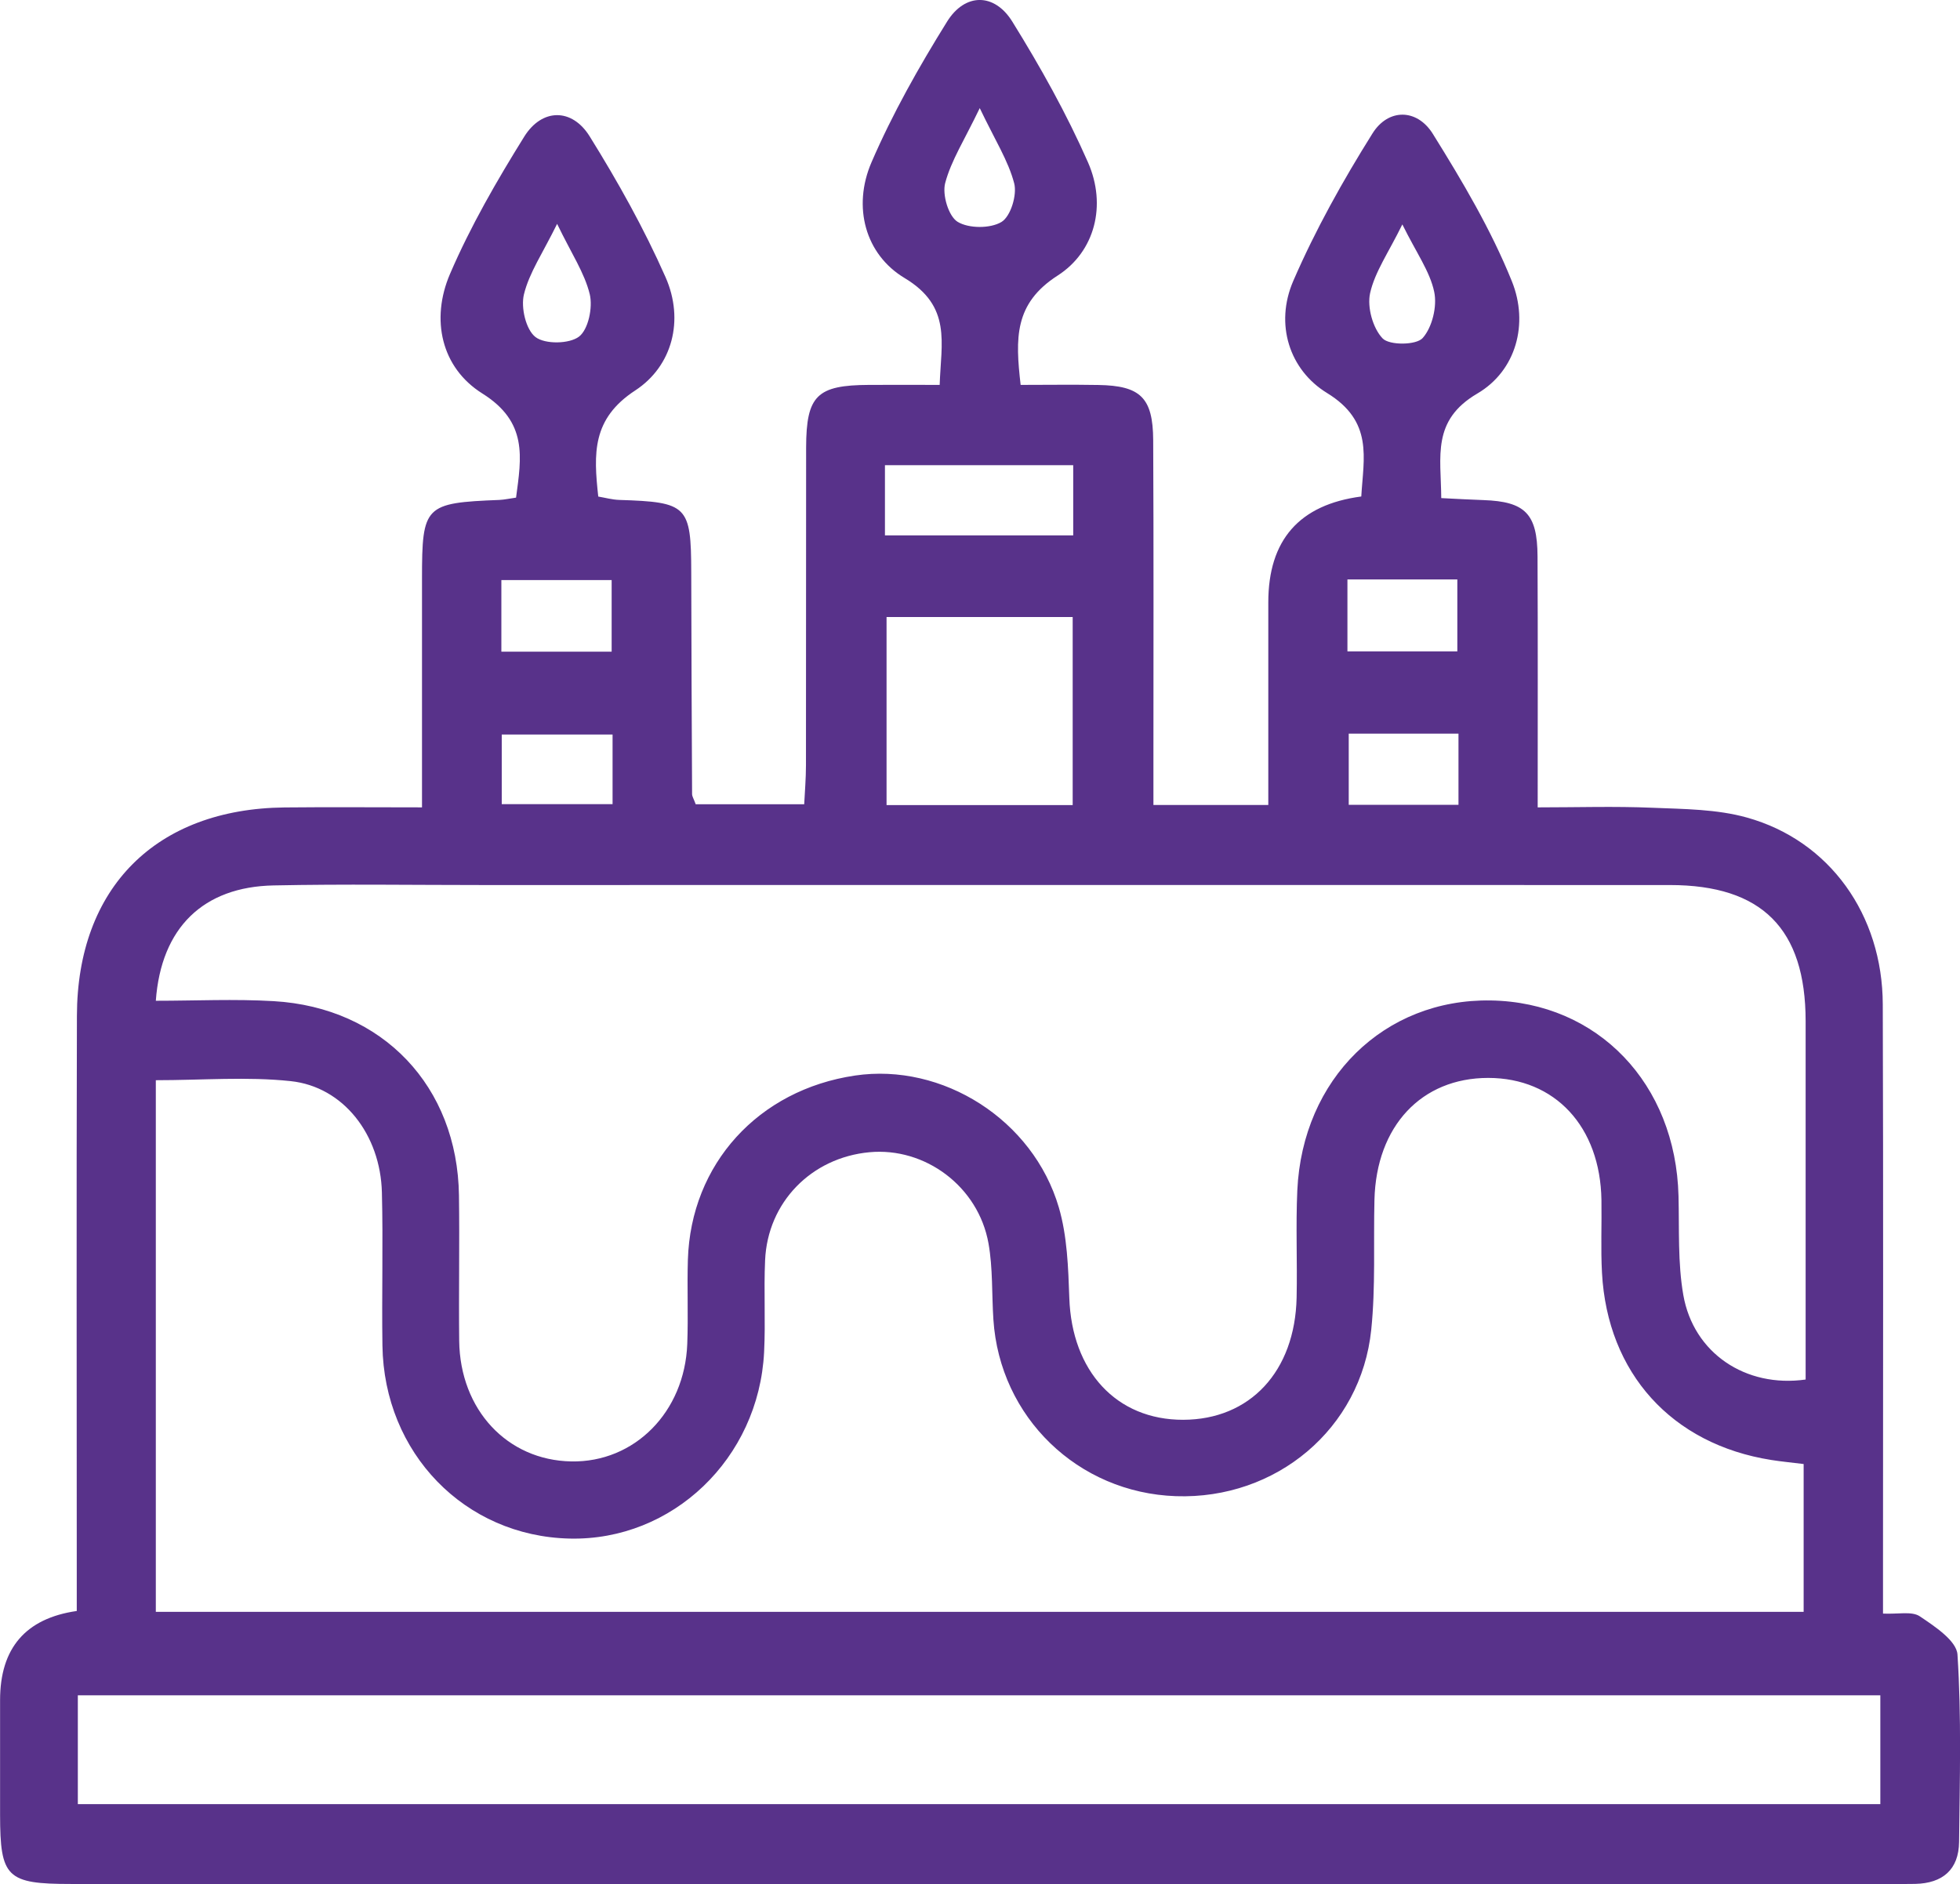
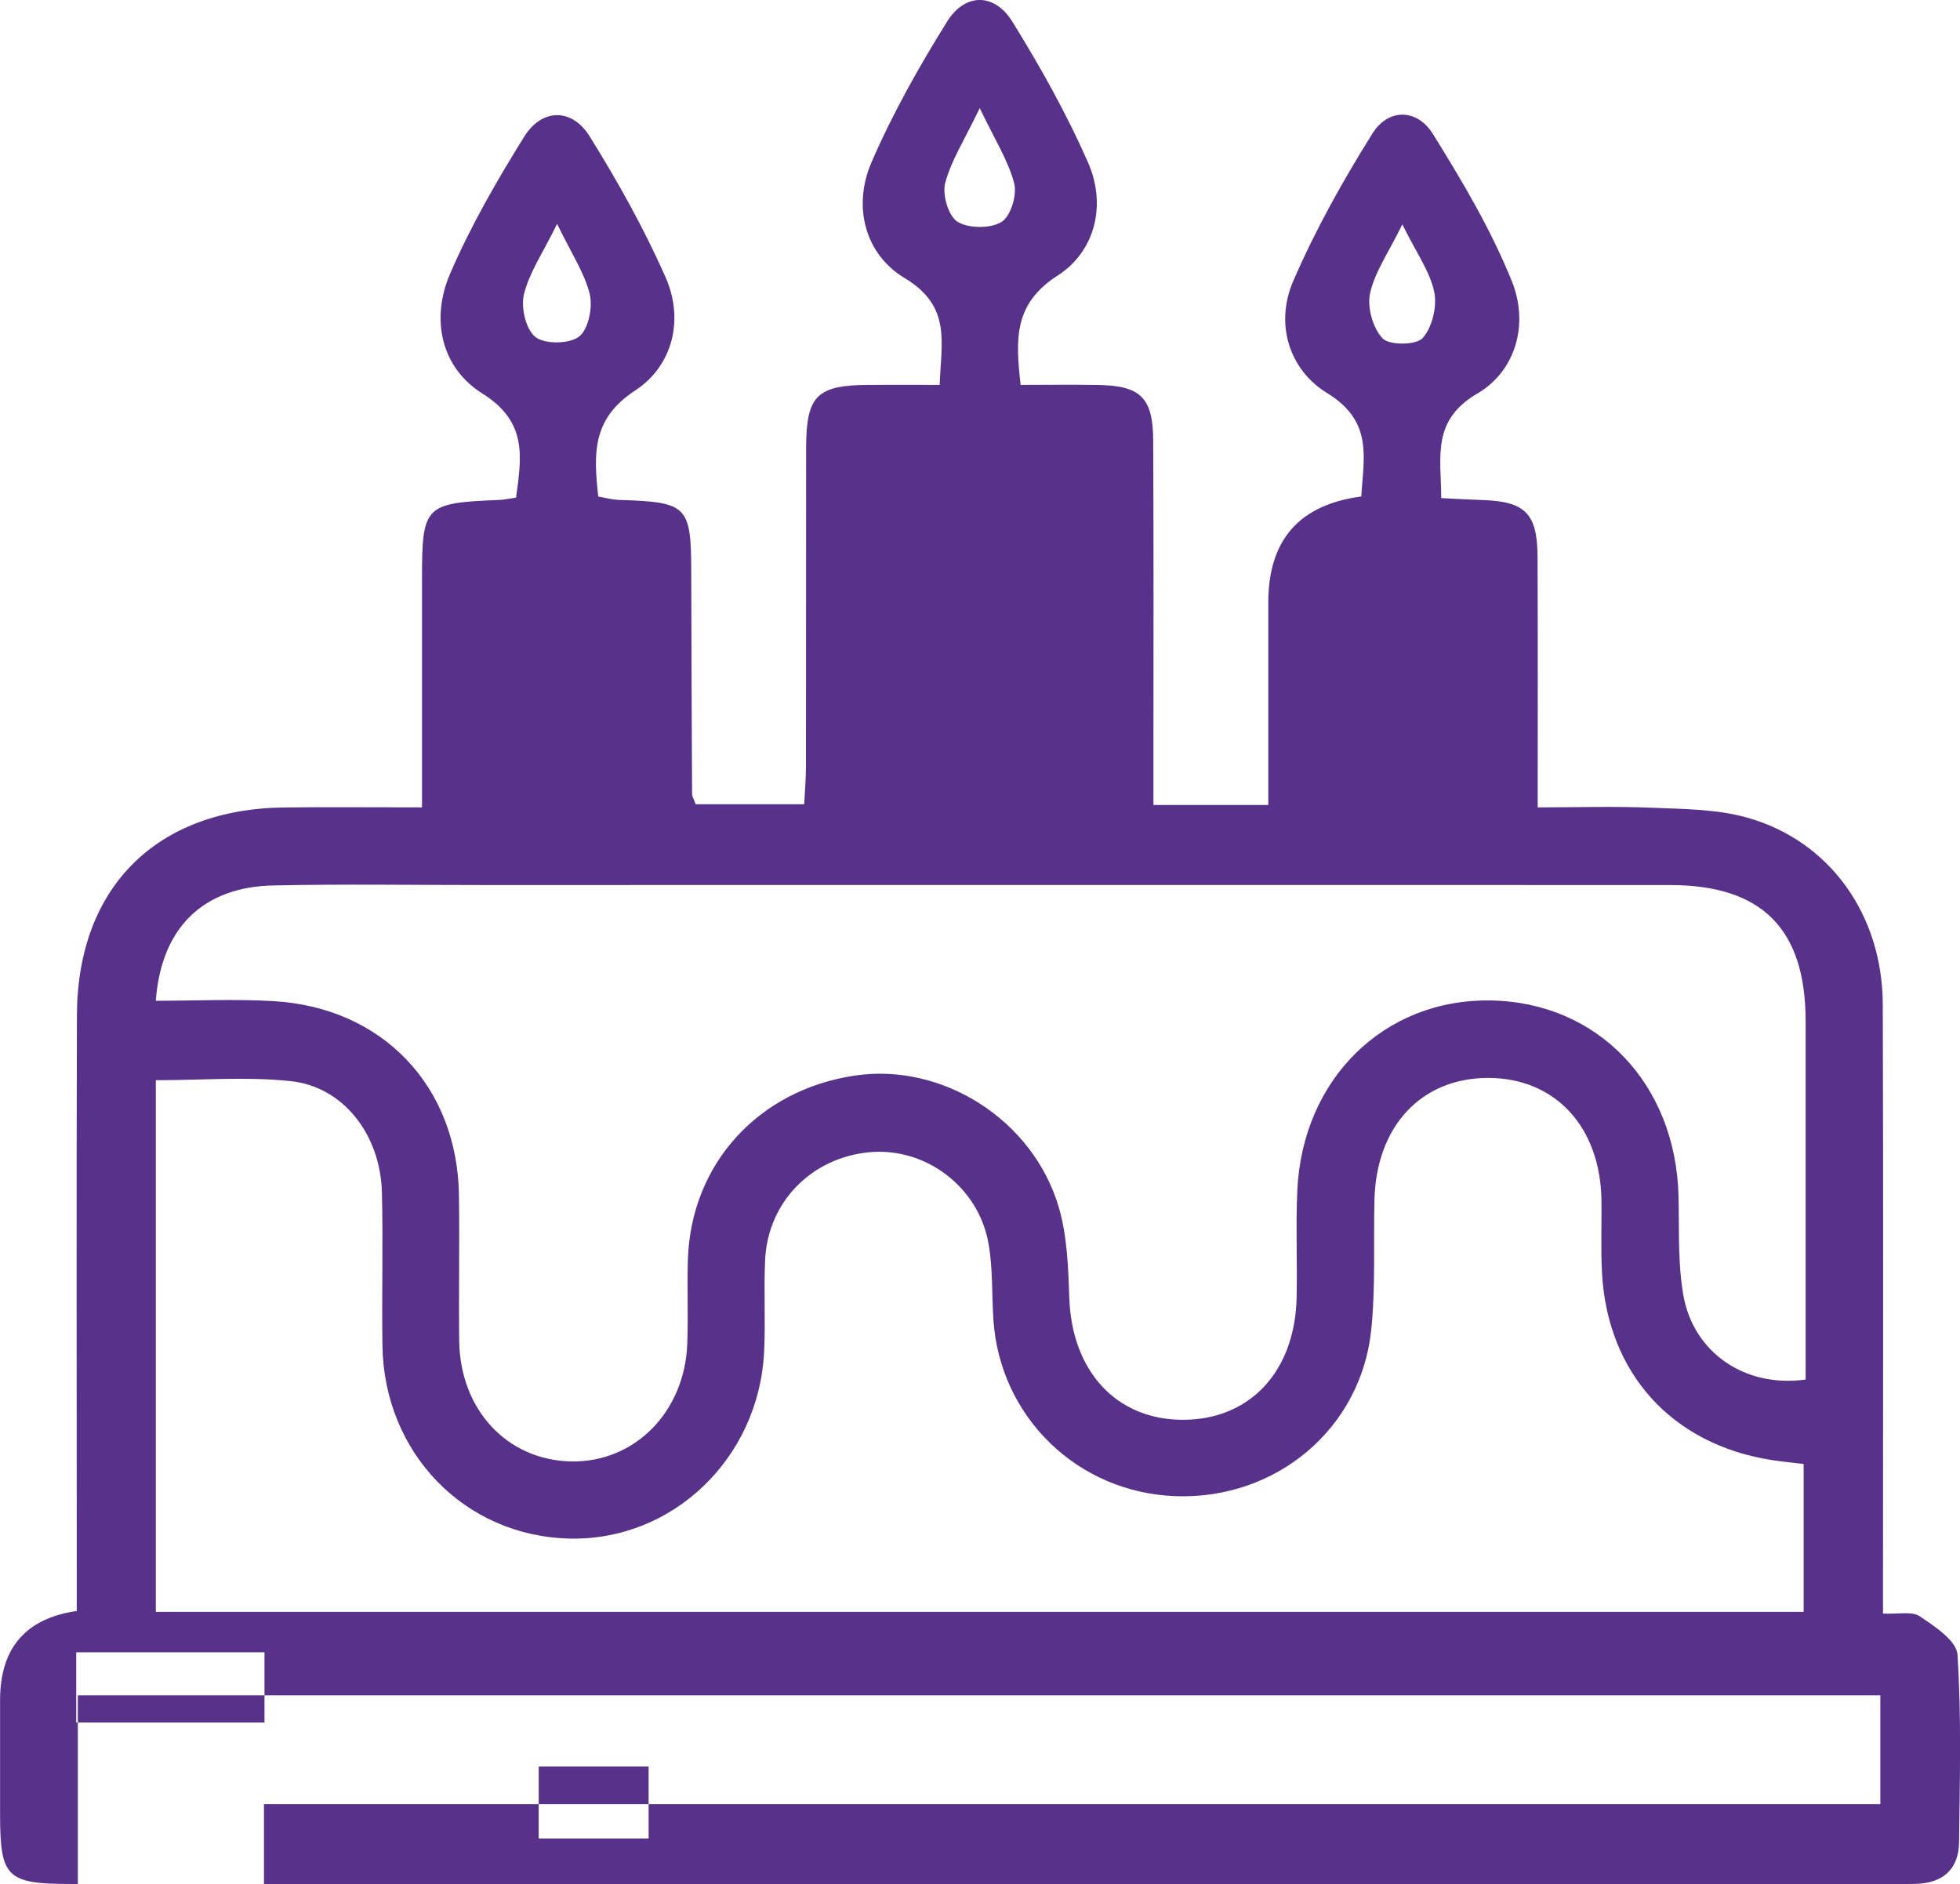
<svg xmlns="http://www.w3.org/2000/svg" viewBox="0 0 256.1 246.17">
  <defs>
    <style>.d{fill:#58328a;}</style>
  </defs>
  <g id="a" />
  <g id="b">
    <g id="c">
-       <path class="d" d="M246.01,210.83c1.99,.1,3.8-.34,4.84,.36,1.95,1.31,4.8,3.19,4.92,4.99,.53,8.13,.3,16.32,.21,24.48-.04,3.63-2.15,5.41-5.73,5.49-1.17,.03-2.33,.01-3.5,.01-79.16,0-158.32,0-237.48,0-8.39,0-9.25-.85-9.26-9.02,0-5,0-10,0-15q0-10.2,10.02-11.65c0-1.7,0-3.49,0-5.28,0-24.16-.05-48.33,.02-72.49,.04-16.75,10.35-27.04,27.14-27.22,5.79-.06,11.58-.01,17.95-.01,0-10.29,0-20.08,0-29.86,0-9.59,.34-9.92,10.12-10.31,.65-.03,1.3-.18,2.17-.3,.7-5.28,1.56-9.87-4.41-13.61-5.37-3.37-6.77-9.68-4.22-15.62,2.68-6.23,6.11-12.17,9.7-17.94,2.32-3.72,6.24-3.75,8.55-.03,3.67,5.9,7.1,12.03,9.91,18.39,2.49,5.63,.87,11.65-3.95,14.8-5.68,3.71-5.45,8.25-4.84,13.87,.9,.15,1.82,.41,2.75,.44,8.91,.28,9.38,.75,9.4,9.44,.02,9.66,.06,19.33,.11,28.99,0,.31,.21,.61,.47,1.33h14.18c.08-1.61,.23-3.36,.23-5.12,.02-13.83,0-27.66,.02-41.5,.02-6.79,1.42-8.14,8.23-8.17,2.96-.02,5.92,0,9.22,0,.18-5.53,1.6-10.25-4.58-13.96-5.14-3.08-6.84-9.3-4.33-15.12,2.75-6.37,6.21-12.49,9.88-18.39,2.34-3.76,6.18-3.77,8.52,0,3.67,5.91,7.09,12.03,9.89,18.39,2.47,5.62,.9,11.67-3.96,14.79-5.7,3.66-5.54,8.19-4.84,14.29,3.31,0,6.73-.05,10.15,.01,5.5,.09,7.14,1.65,7.17,7.21,.07,14,.03,28,.03,42,0,1.79,0,3.57,0,5.67h15.01v-26.47q0-12.24,12.15-13.84c.29-5.07,1.61-9.8-4.49-13.53-4.89-3-6.85-8.98-4.39-14.65,2.89-6.67,6.48-13.09,10.34-19.25,2.06-3.3,5.82-3.27,7.89,.05,3.85,6.18,7.62,12.54,10.33,19.27,2.22,5.51,.57,11.68-4.52,14.66-5.98,3.51-4.75,8.2-4.71,13.66,1.99,.1,3.75,.2,5.51,.26,5.44,.19,7.04,1.77,7.07,7.33,.05,10.65,.02,21.3,.02,32.82,5.17,0,10.08-.16,14.99,.05,4.14,.17,8.42,.18,12.35,1.28,10.8,3.01,17.72,12.7,17.75,24.42,.08,24.66,.03,49.33,.03,73.99,0,1.79,0,3.58,0,5.6ZM20.38,130.76c5.15,0,10.28-.25,15.38,.05,14.26,.83,24.02,11.15,24.21,25.39,.09,6.33-.04,12.66,.03,18.99,.11,9.02,6.28,15.61,14.65,15.76,8.25,.15,14.81-6.44,15.15-15.35,.14-3.66-.03-7.33,.08-10.99,.38-12.52,9.2-22.21,21.84-24.08,11.42-1.69,23.26,5.76,26.63,17.23,1.1,3.76,1.23,7.87,1.37,11.83,.32,9.56,6.15,15.94,14.88,15.92,8.73-.02,14.61-6.31,14.82-15.97,.1-4.66-.12-9.34,.09-13.99,.67-14.61,11.37-25.06,25.28-24.83,13.98,.23,24.17,10.87,24.53,25.56,.11,4.32-.11,8.72,.63,12.94,1.33,7.57,8.13,12.14,15.98,11.03,0-15.57,.01-31.21,0-46.84-.01-12.04-5.69-17.77-17.74-17.77-51.65-.02-103.3,0-154.95,0-9.16,0-18.33-.14-27.49,.05-9.16,.18-14.7,5.49-15.39,15.08Zm-.02,79.84H235.67v-19.31c-1.59-.2-2.92-.32-4.23-.53-12.99-2.05-21.41-11.33-22.12-24.46-.17-3.16-.02-6.33-.07-9.5-.15-9.59-6.06-15.95-14.79-15.96-8.73,0-14.63,6.29-14.87,15.93-.14,5.66,.16,11.36-.42,16.98-1.33,12.93-12.42,22.19-25.52,21.74-12.81-.44-23.02-10.31-23.85-23.08-.22-3.32-.06-6.7-.64-9.95-1.33-7.44-8.28-12.59-15.56-11.91-7.59,.71-13.3,6.54-13.63,14.12-.18,3.99,.07,8-.13,12-.7,13.91-11.98,24.67-25.41,24.36-13.7-.31-24.26-11.16-24.46-25.23-.1-6.66,.1-13.33-.07-20-.19-7.55-5.03-13.81-11.92-14.54-5.72-.61-11.55-.12-17.62-.12v69.47Zm-10.19,25.13H245.69v-14.22H10.17v14.22ZM115.84,80.62v24.57h24.32v-24.57h-24.32Zm-.21-10.67h24.6v-9.17h-24.6v9.17Zm-35.71,15.2v-9.36h-14.41v9.36h14.41Zm96.14-.04h14.36v-9.4h-14.36v9.4Zm-96.02,10.86h-14.48v9.1h14.48v-9.1Zm110.53-.11h-14.34v9.3h14.34v-9.3ZM128.02,14.12c-1.99,4.15-3.74,6.85-4.52,9.8-.4,1.52,.43,4.32,1.62,5.06,1.45,.89,4.28,.9,5.74,.02,1.2-.73,2.05-3.53,1.66-5.04-.77-2.96-2.51-5.66-4.5-9.83Zm-55.23,15.14c-1.87,3.81-3.64,6.37-4.33,9.2-.42,1.72,.25,4.61,1.51,5.58,1.25,.96,4.42,.91,5.69-.06,1.22-.94,1.81-3.82,1.4-5.53-.68-2.8-2.41-5.35-4.26-9.19Zm110.45,.05c-1.8,3.68-3.6,6.21-4.22,9-.4,1.84,.36,4.58,1.64,5.91,.89,.92,4.39,.89,5.23-.05,1.25-1.4,1.91-4.14,1.51-6.03-.56-2.67-2.32-5.08-4.17-8.83Z" />
+       <path class="d" d="M246.01,210.83c1.99,.1,3.8-.34,4.84,.36,1.95,1.31,4.8,3.19,4.92,4.99,.53,8.13,.3,16.32,.21,24.48-.04,3.63-2.15,5.41-5.73,5.49-1.17,.03-2.33,.01-3.5,.01-79.16,0-158.32,0-237.48,0-8.39,0-9.25-.85-9.26-9.02,0-5,0-10,0-15q0-10.2,10.02-11.65c0-1.7,0-3.49,0-5.28,0-24.16-.05-48.33,.02-72.49,.04-16.75,10.35-27.04,27.14-27.22,5.79-.06,11.58-.01,17.95-.01,0-10.29,0-20.08,0-29.86,0-9.59,.34-9.92,10.12-10.31,.65-.03,1.3-.18,2.17-.3,.7-5.28,1.56-9.87-4.41-13.61-5.37-3.37-6.77-9.68-4.22-15.62,2.68-6.23,6.11-12.17,9.7-17.94,2.32-3.72,6.24-3.75,8.55-.03,3.67,5.9,7.1,12.03,9.91,18.39,2.49,5.63,.87,11.65-3.95,14.8-5.68,3.71-5.45,8.25-4.84,13.87,.9,.15,1.82,.41,2.75,.44,8.91,.28,9.38,.75,9.4,9.44,.02,9.66,.06,19.33,.11,28.99,0,.31,.21,.61,.47,1.33h14.18c.08-1.61,.23-3.36,.23-5.12,.02-13.83,0-27.66,.02-41.5,.02-6.79,1.42-8.14,8.23-8.17,2.96-.02,5.92,0,9.22,0,.18-5.53,1.6-10.25-4.58-13.96-5.14-3.08-6.84-9.3-4.33-15.12,2.75-6.37,6.21-12.49,9.88-18.39,2.34-3.76,6.18-3.77,8.52,0,3.67,5.91,7.09,12.03,9.89,18.39,2.47,5.62,.9,11.67-3.96,14.79-5.7,3.66-5.54,8.19-4.84,14.29,3.31,0,6.73-.05,10.15,.01,5.5,.09,7.14,1.65,7.17,7.21,.07,14,.03,28,.03,42,0,1.79,0,3.57,0,5.67h15.01v-26.47q0-12.24,12.15-13.84c.29-5.07,1.61-9.8-4.49-13.53-4.89-3-6.85-8.98-4.39-14.65,2.89-6.67,6.48-13.09,10.34-19.25,2.06-3.3,5.82-3.27,7.89,.05,3.85,6.18,7.62,12.54,10.33,19.27,2.22,5.51,.57,11.68-4.52,14.66-5.98,3.51-4.75,8.2-4.71,13.66,1.99,.1,3.75,.2,5.51,.26,5.44,.19,7.04,1.77,7.07,7.33,.05,10.65,.02,21.3,.02,32.82,5.17,0,10.08-.16,14.99,.05,4.14,.17,8.42,.18,12.35,1.28,10.8,3.01,17.72,12.7,17.75,24.42,.08,24.66,.03,49.33,.03,73.99,0,1.79,0,3.58,0,5.6ZM20.38,130.76c5.15,0,10.28-.25,15.38,.05,14.26,.83,24.02,11.15,24.21,25.39,.09,6.33-.04,12.66,.03,18.99,.11,9.02,6.28,15.61,14.65,15.76,8.25,.15,14.81-6.44,15.15-15.35,.14-3.66-.03-7.33,.08-10.99,.38-12.52,9.2-22.21,21.84-24.08,11.42-1.69,23.26,5.76,26.63,17.23,1.1,3.76,1.23,7.87,1.37,11.83,.32,9.56,6.15,15.94,14.88,15.92,8.73-.02,14.61-6.31,14.82-15.97,.1-4.66-.12-9.34,.09-13.99,.67-14.61,11.37-25.06,25.28-24.83,13.98,.23,24.17,10.87,24.53,25.56,.11,4.32-.11,8.72,.63,12.94,1.33,7.57,8.13,12.14,15.98,11.03,0-15.57,.01-31.21,0-46.84-.01-12.04-5.69-17.77-17.74-17.77-51.65-.02-103.3,0-154.95,0-9.16,0-18.33-.14-27.49,.05-9.16,.18-14.7,5.49-15.39,15.08Zm-.02,79.84H235.67v-19.31c-1.59-.2-2.92-.32-4.23-.53-12.99-2.05-21.41-11.33-22.12-24.46-.17-3.16-.02-6.33-.07-9.5-.15-9.59-6.06-15.95-14.79-15.96-8.73,0-14.63,6.29-14.87,15.93-.14,5.66,.16,11.36-.42,16.98-1.33,12.93-12.42,22.19-25.52,21.74-12.81-.44-23.02-10.31-23.85-23.08-.22-3.32-.06-6.7-.64-9.95-1.33-7.44-8.28-12.59-15.56-11.91-7.59,.71-13.3,6.54-13.63,14.12-.18,3.99,.07,8-.13,12-.7,13.91-11.98,24.67-25.41,24.36-13.7-.31-24.26-11.16-24.46-25.23-.1-6.66,.1-13.33-.07-20-.19-7.55-5.03-13.81-11.92-14.54-5.72-.61-11.55-.12-17.62-.12v69.47Zm-10.19,25.13H245.69v-14.22H10.17v14.22Zv24.57h24.32v-24.57h-24.32Zm-.21-10.67h24.6v-9.17h-24.6v9.17Zm-35.71,15.2v-9.36h-14.41v9.36h14.41Zm96.14-.04h14.36v-9.4h-14.36v9.4Zm-96.02,10.86h-14.48v9.1h14.48v-9.1Zm110.53-.11h-14.34v9.3h14.34v-9.3ZM128.02,14.12c-1.99,4.15-3.74,6.85-4.52,9.8-.4,1.52,.43,4.32,1.62,5.06,1.45,.89,4.28,.9,5.74,.02,1.2-.73,2.05-3.53,1.66-5.04-.77-2.96-2.51-5.66-4.5-9.83Zm-55.23,15.14c-1.87,3.81-3.64,6.37-4.33,9.2-.42,1.72,.25,4.61,1.51,5.58,1.25,.96,4.42,.91,5.69-.06,1.22-.94,1.81-3.82,1.4-5.53-.68-2.8-2.41-5.35-4.26-9.19Zm110.45,.05c-1.8,3.68-3.6,6.21-4.22,9-.4,1.84,.36,4.58,1.64,5.91,.89,.92,4.39,.89,5.23-.05,1.25-1.4,1.91-4.14,1.51-6.03-.56-2.67-2.32-5.08-4.17-8.83Z" />
    </g>
  </g>
</svg>